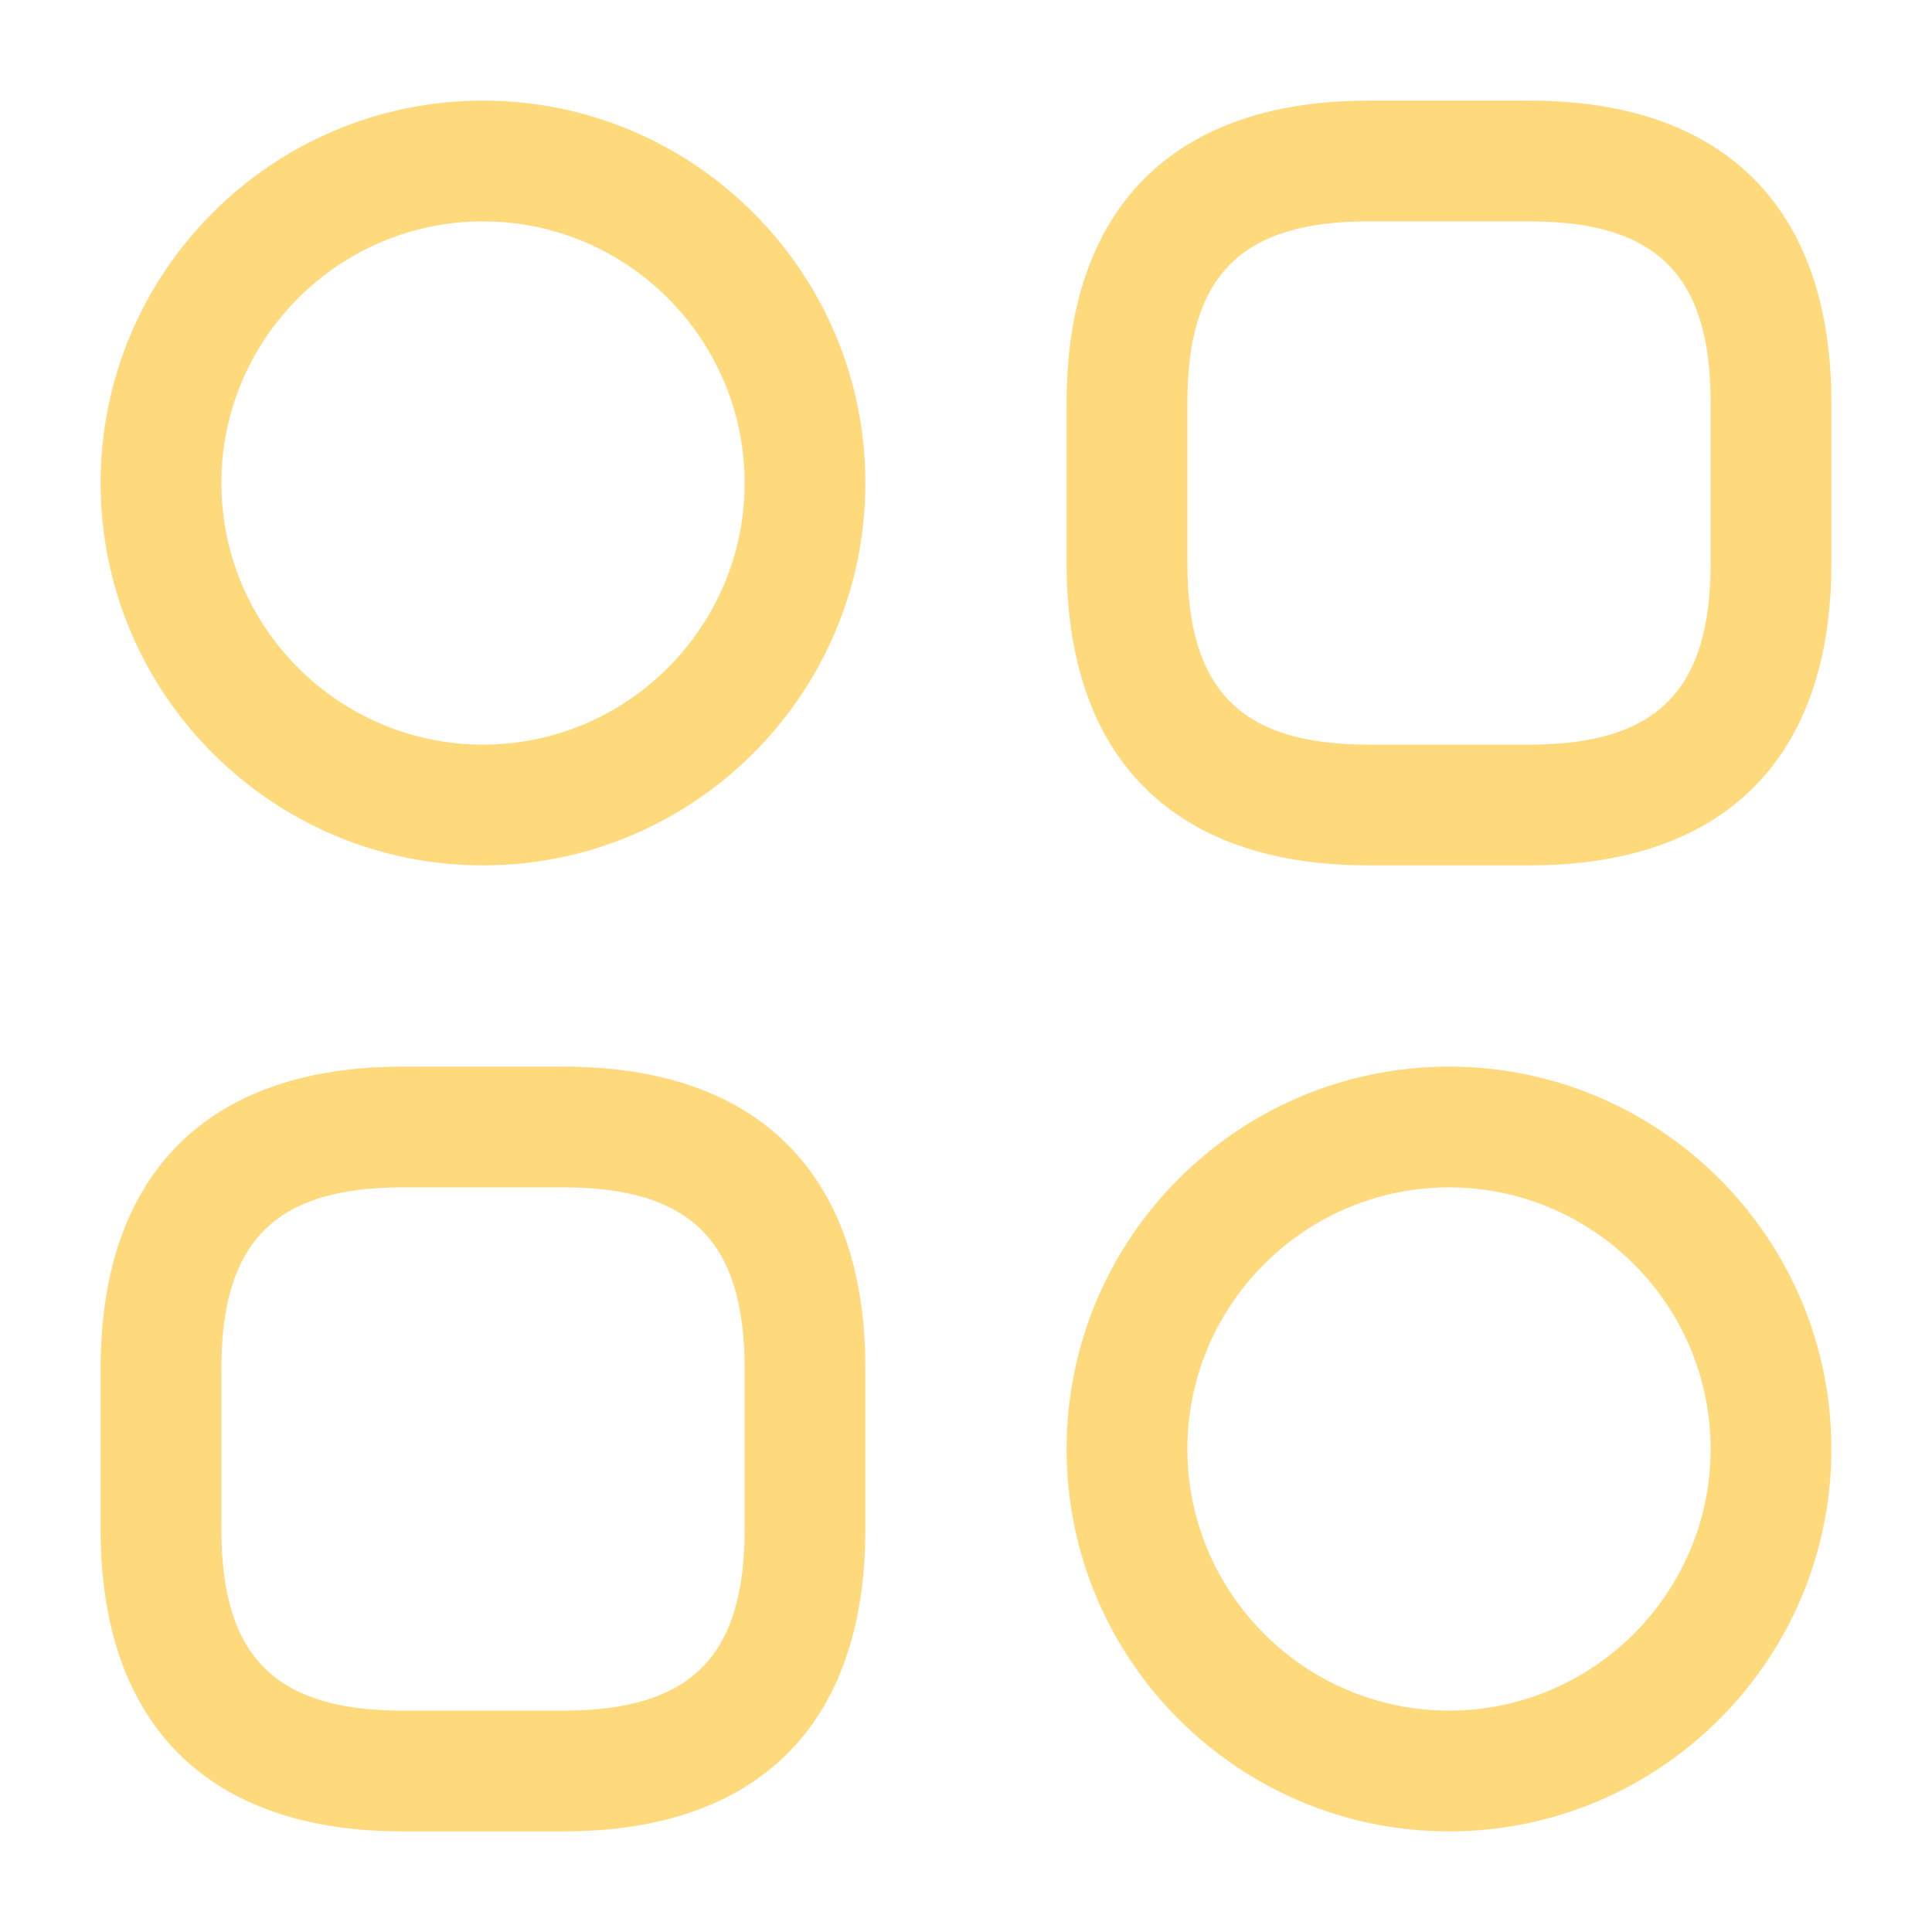
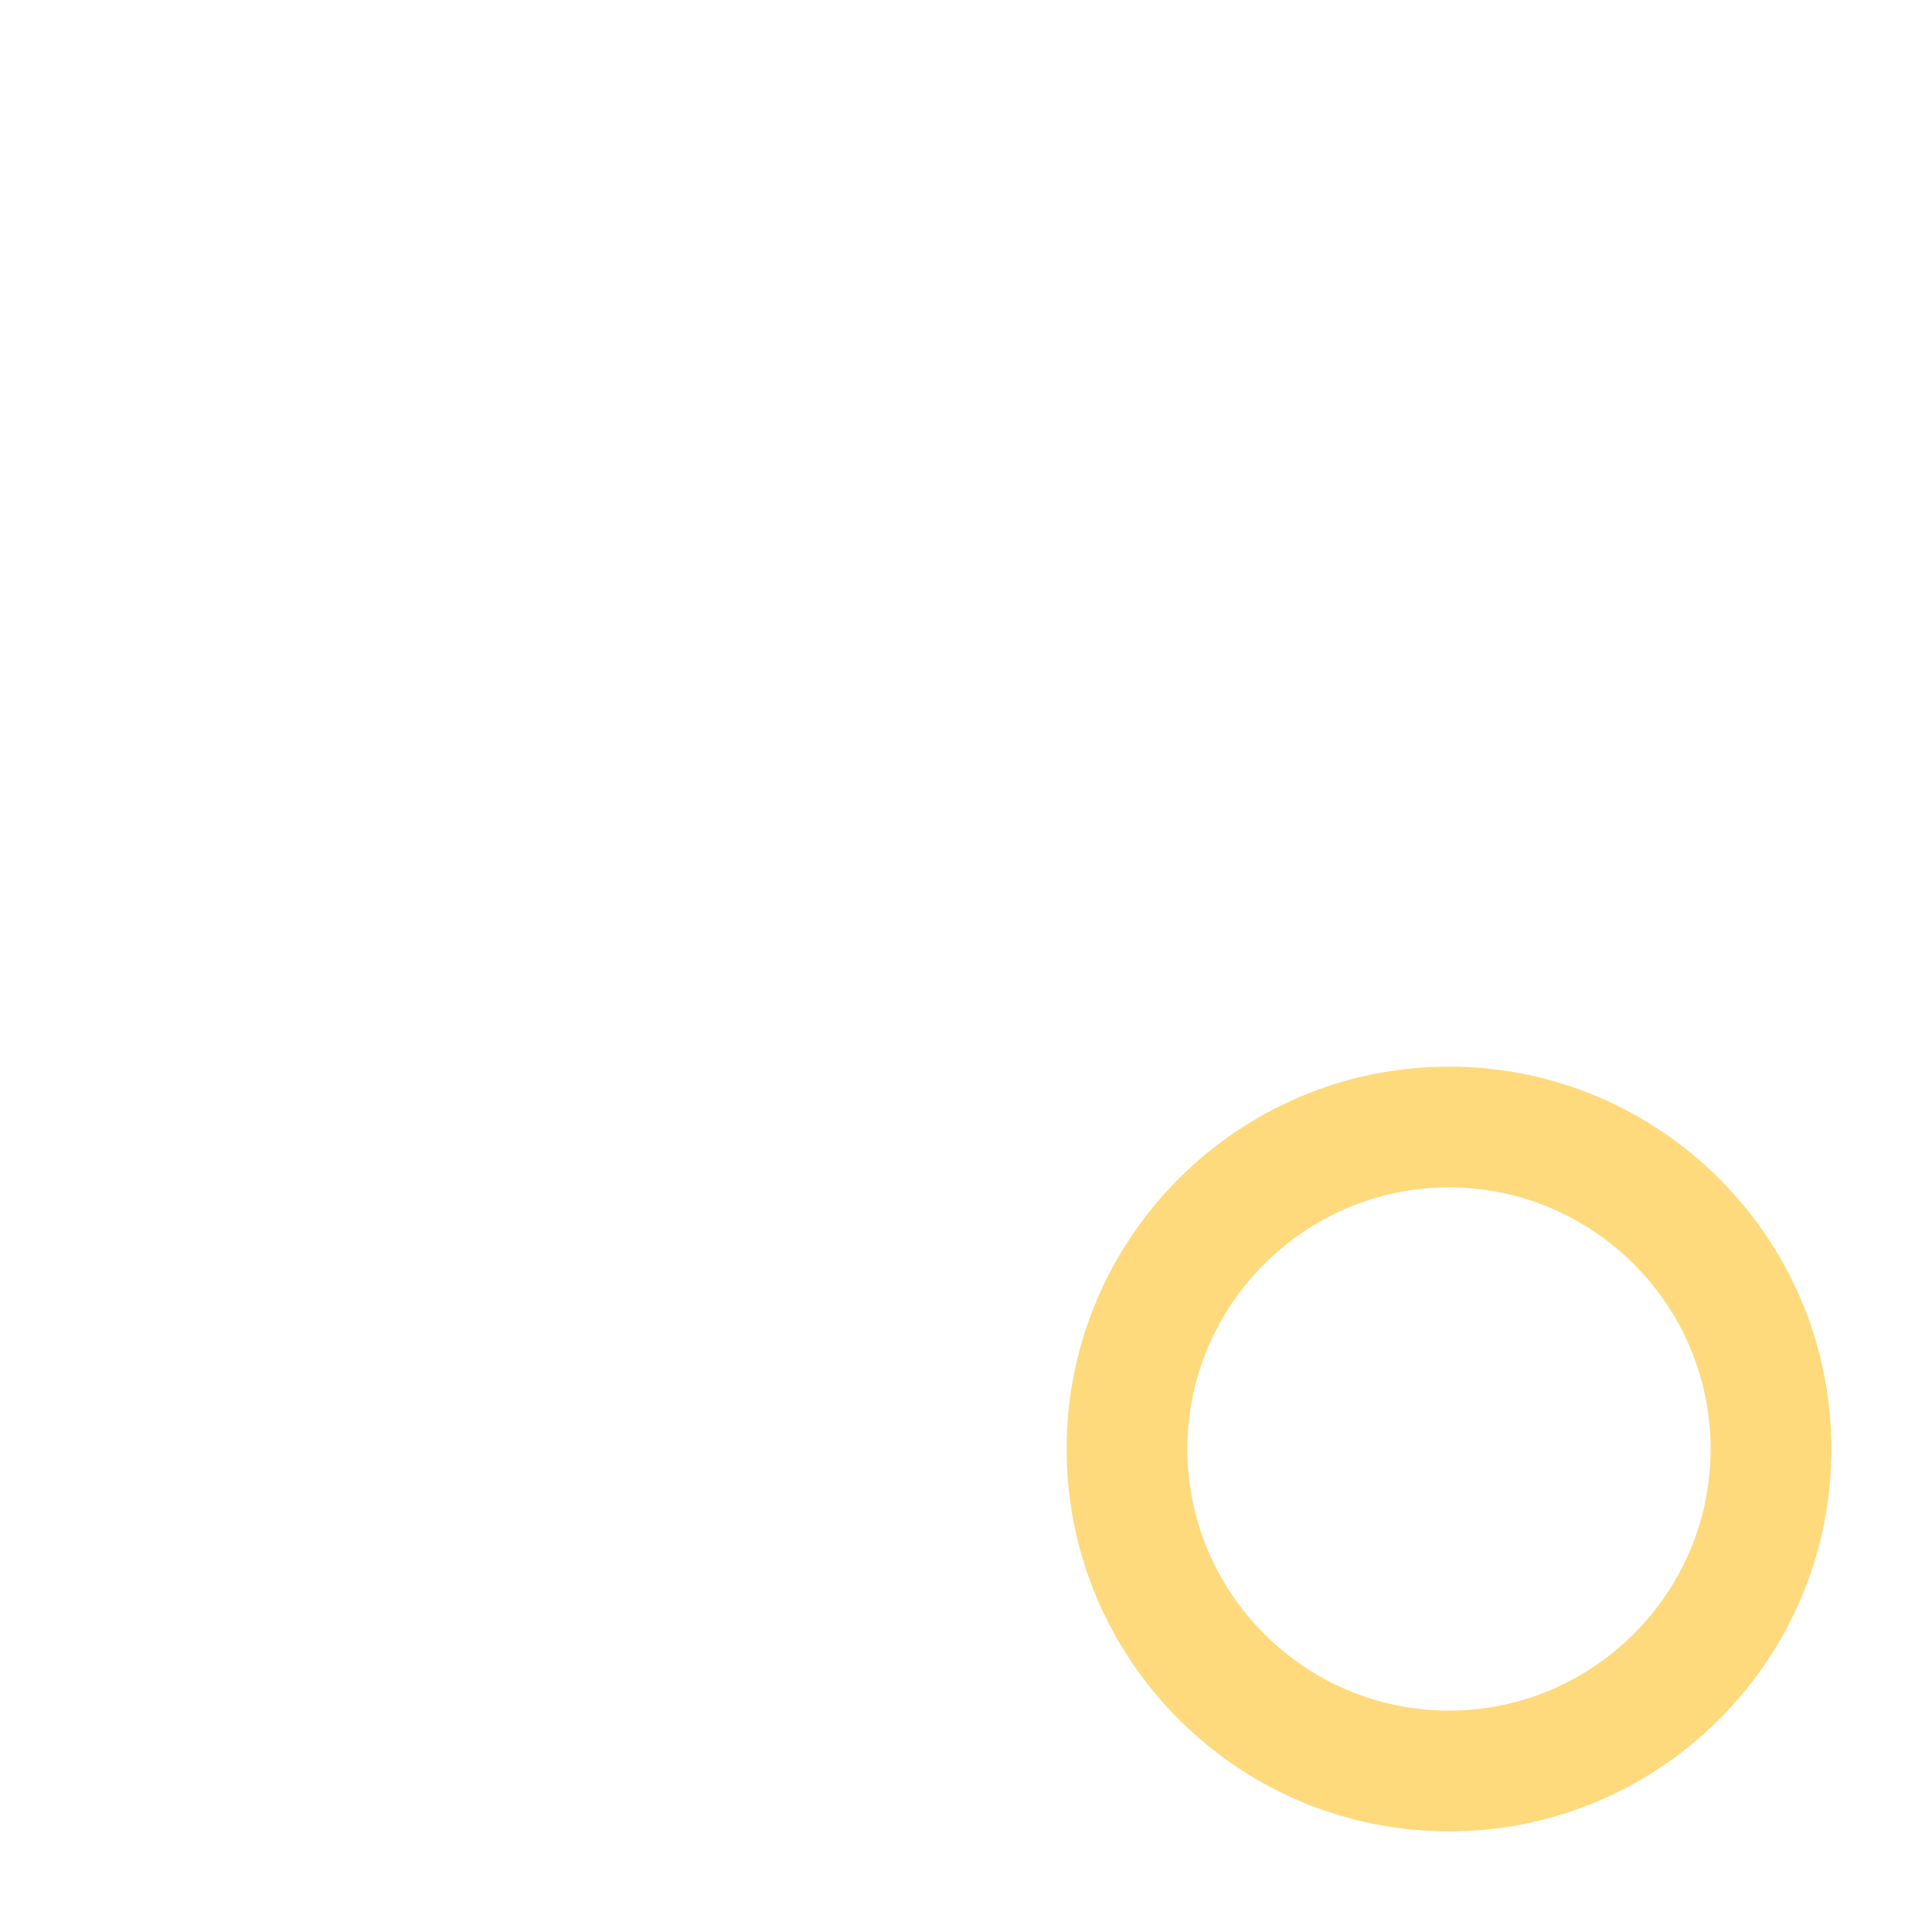
<svg xmlns="http://www.w3.org/2000/svg" width="195" height="195" viewBox="0 0 195 195" fill="none">
-   <path d="M154.375 87.344H138.125C118.462 87.344 107.656 76.537 107.656 56.875V40.625C107.656 20.962 118.462 10.156 138.125 10.156H154.375C174.038 10.156 184.844 20.962 184.844 40.625V56.875C184.844 76.537 174.038 87.344 154.375 87.344ZM138.125 22.344C125.287 22.344 119.844 27.788 119.844 40.625V56.875C119.844 69.713 125.287 75.156 138.125 75.156H154.375C167.213 75.156 172.656 69.713 172.656 56.875V40.625C172.656 27.788 167.213 22.344 154.375 22.344H138.125Z" fill="#FEDA7D" />
-   <path d="M56.875 184.844H40.625C20.962 184.844 10.156 174.038 10.156 154.375V138.125C10.156 118.462 20.962 107.656 40.625 107.656H56.875C76.537 107.656 87.344 118.462 87.344 138.125V154.375C87.344 174.038 76.537 184.844 56.875 184.844ZM40.625 119.844C27.788 119.844 22.344 125.287 22.344 138.125V154.375C22.344 167.213 27.788 172.656 40.625 172.656H56.875C69.713 172.656 75.156 167.213 75.156 154.375V138.125C75.156 125.287 69.713 119.844 56.875 119.844H40.625Z" fill="#FEDA7D" />
-   <path d="M48.75 87.344C27.462 87.344 10.156 70.037 10.156 48.75C10.156 27.462 27.462 10.156 48.75 10.156C70.037 10.156 87.344 27.462 87.344 48.75C87.344 70.037 70.037 87.344 48.75 87.344ZM48.75 22.344C34.206 22.344 22.344 34.206 22.344 48.75C22.344 63.294 34.206 75.156 48.75 75.156C63.294 75.156 75.156 63.294 75.156 48.75C75.156 34.206 63.294 22.344 48.75 22.344Z" fill="#FEDA7D" />
  <path d="M146.25 184.844C124.963 184.844 107.656 167.537 107.656 146.25C107.656 124.963 124.963 107.656 146.25 107.656C167.537 107.656 184.844 124.963 184.844 146.25C184.844 167.537 167.537 184.844 146.25 184.844ZM146.25 119.844C131.706 119.844 119.844 131.706 119.844 146.25C119.844 160.794 131.706 172.656 146.25 172.656C160.794 172.656 172.656 160.794 172.656 146.25C172.656 131.706 160.794 119.844 146.25 119.844Z" fill="#FEDA7D" />
</svg>